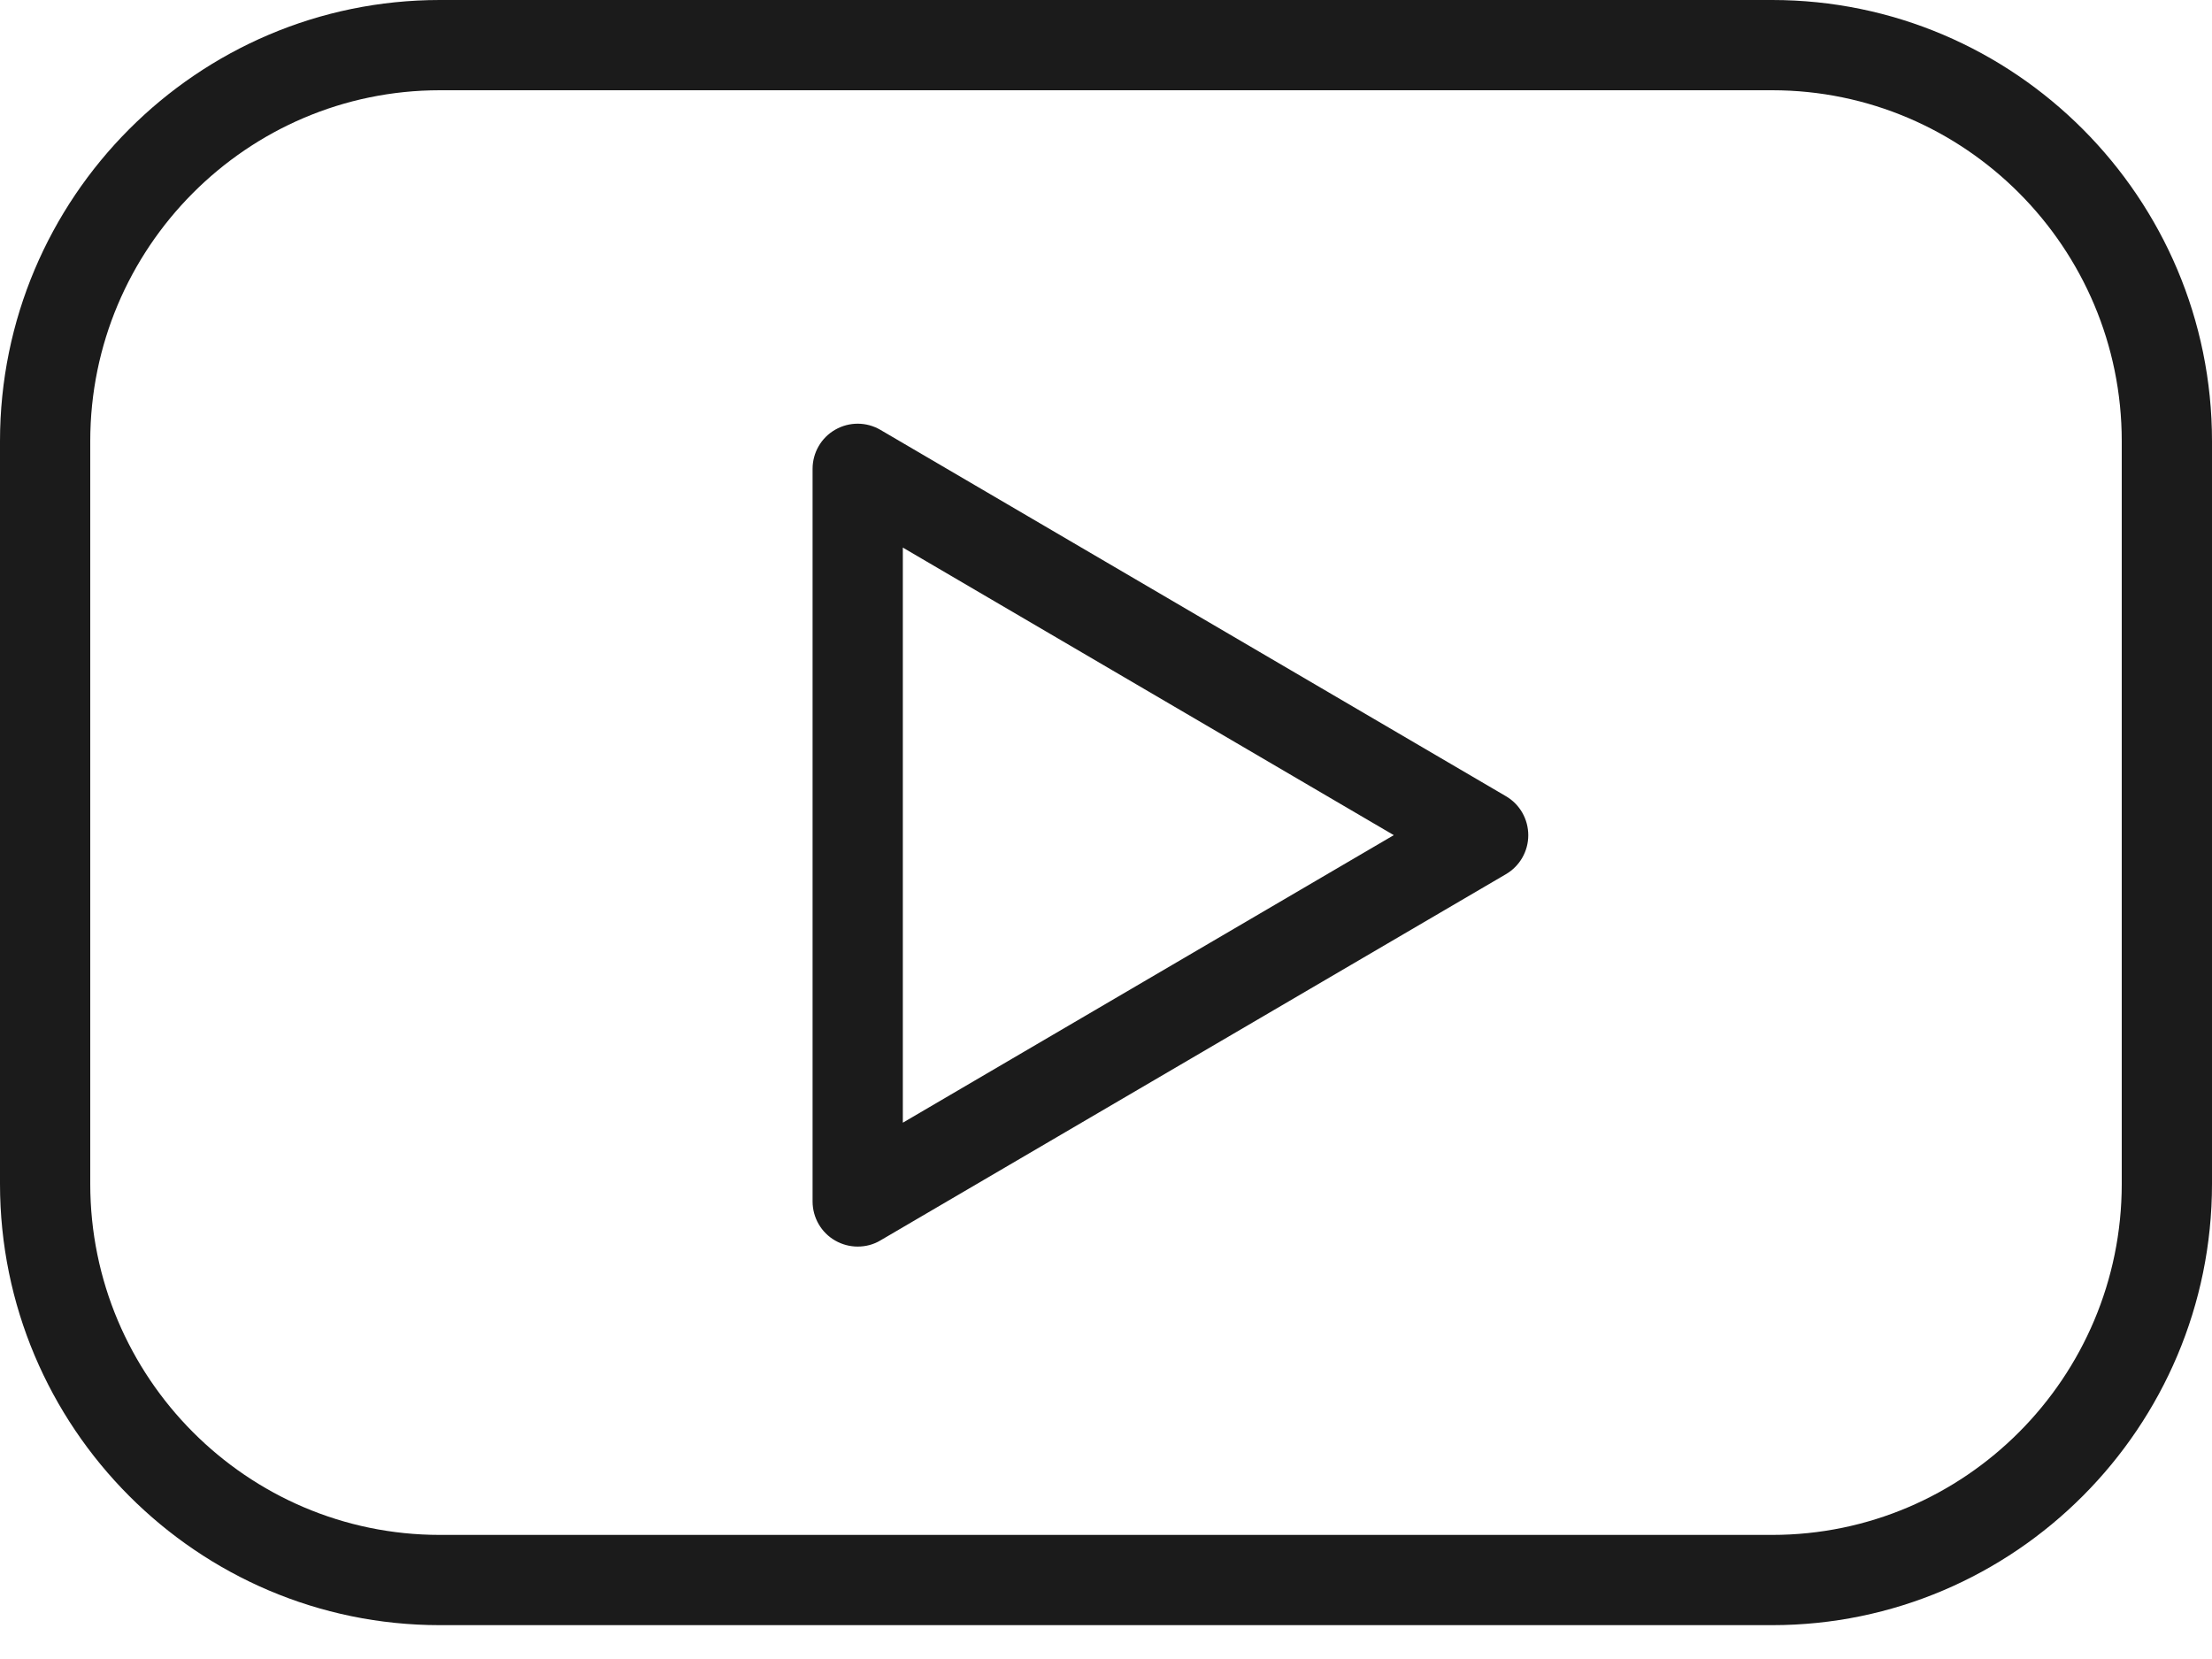
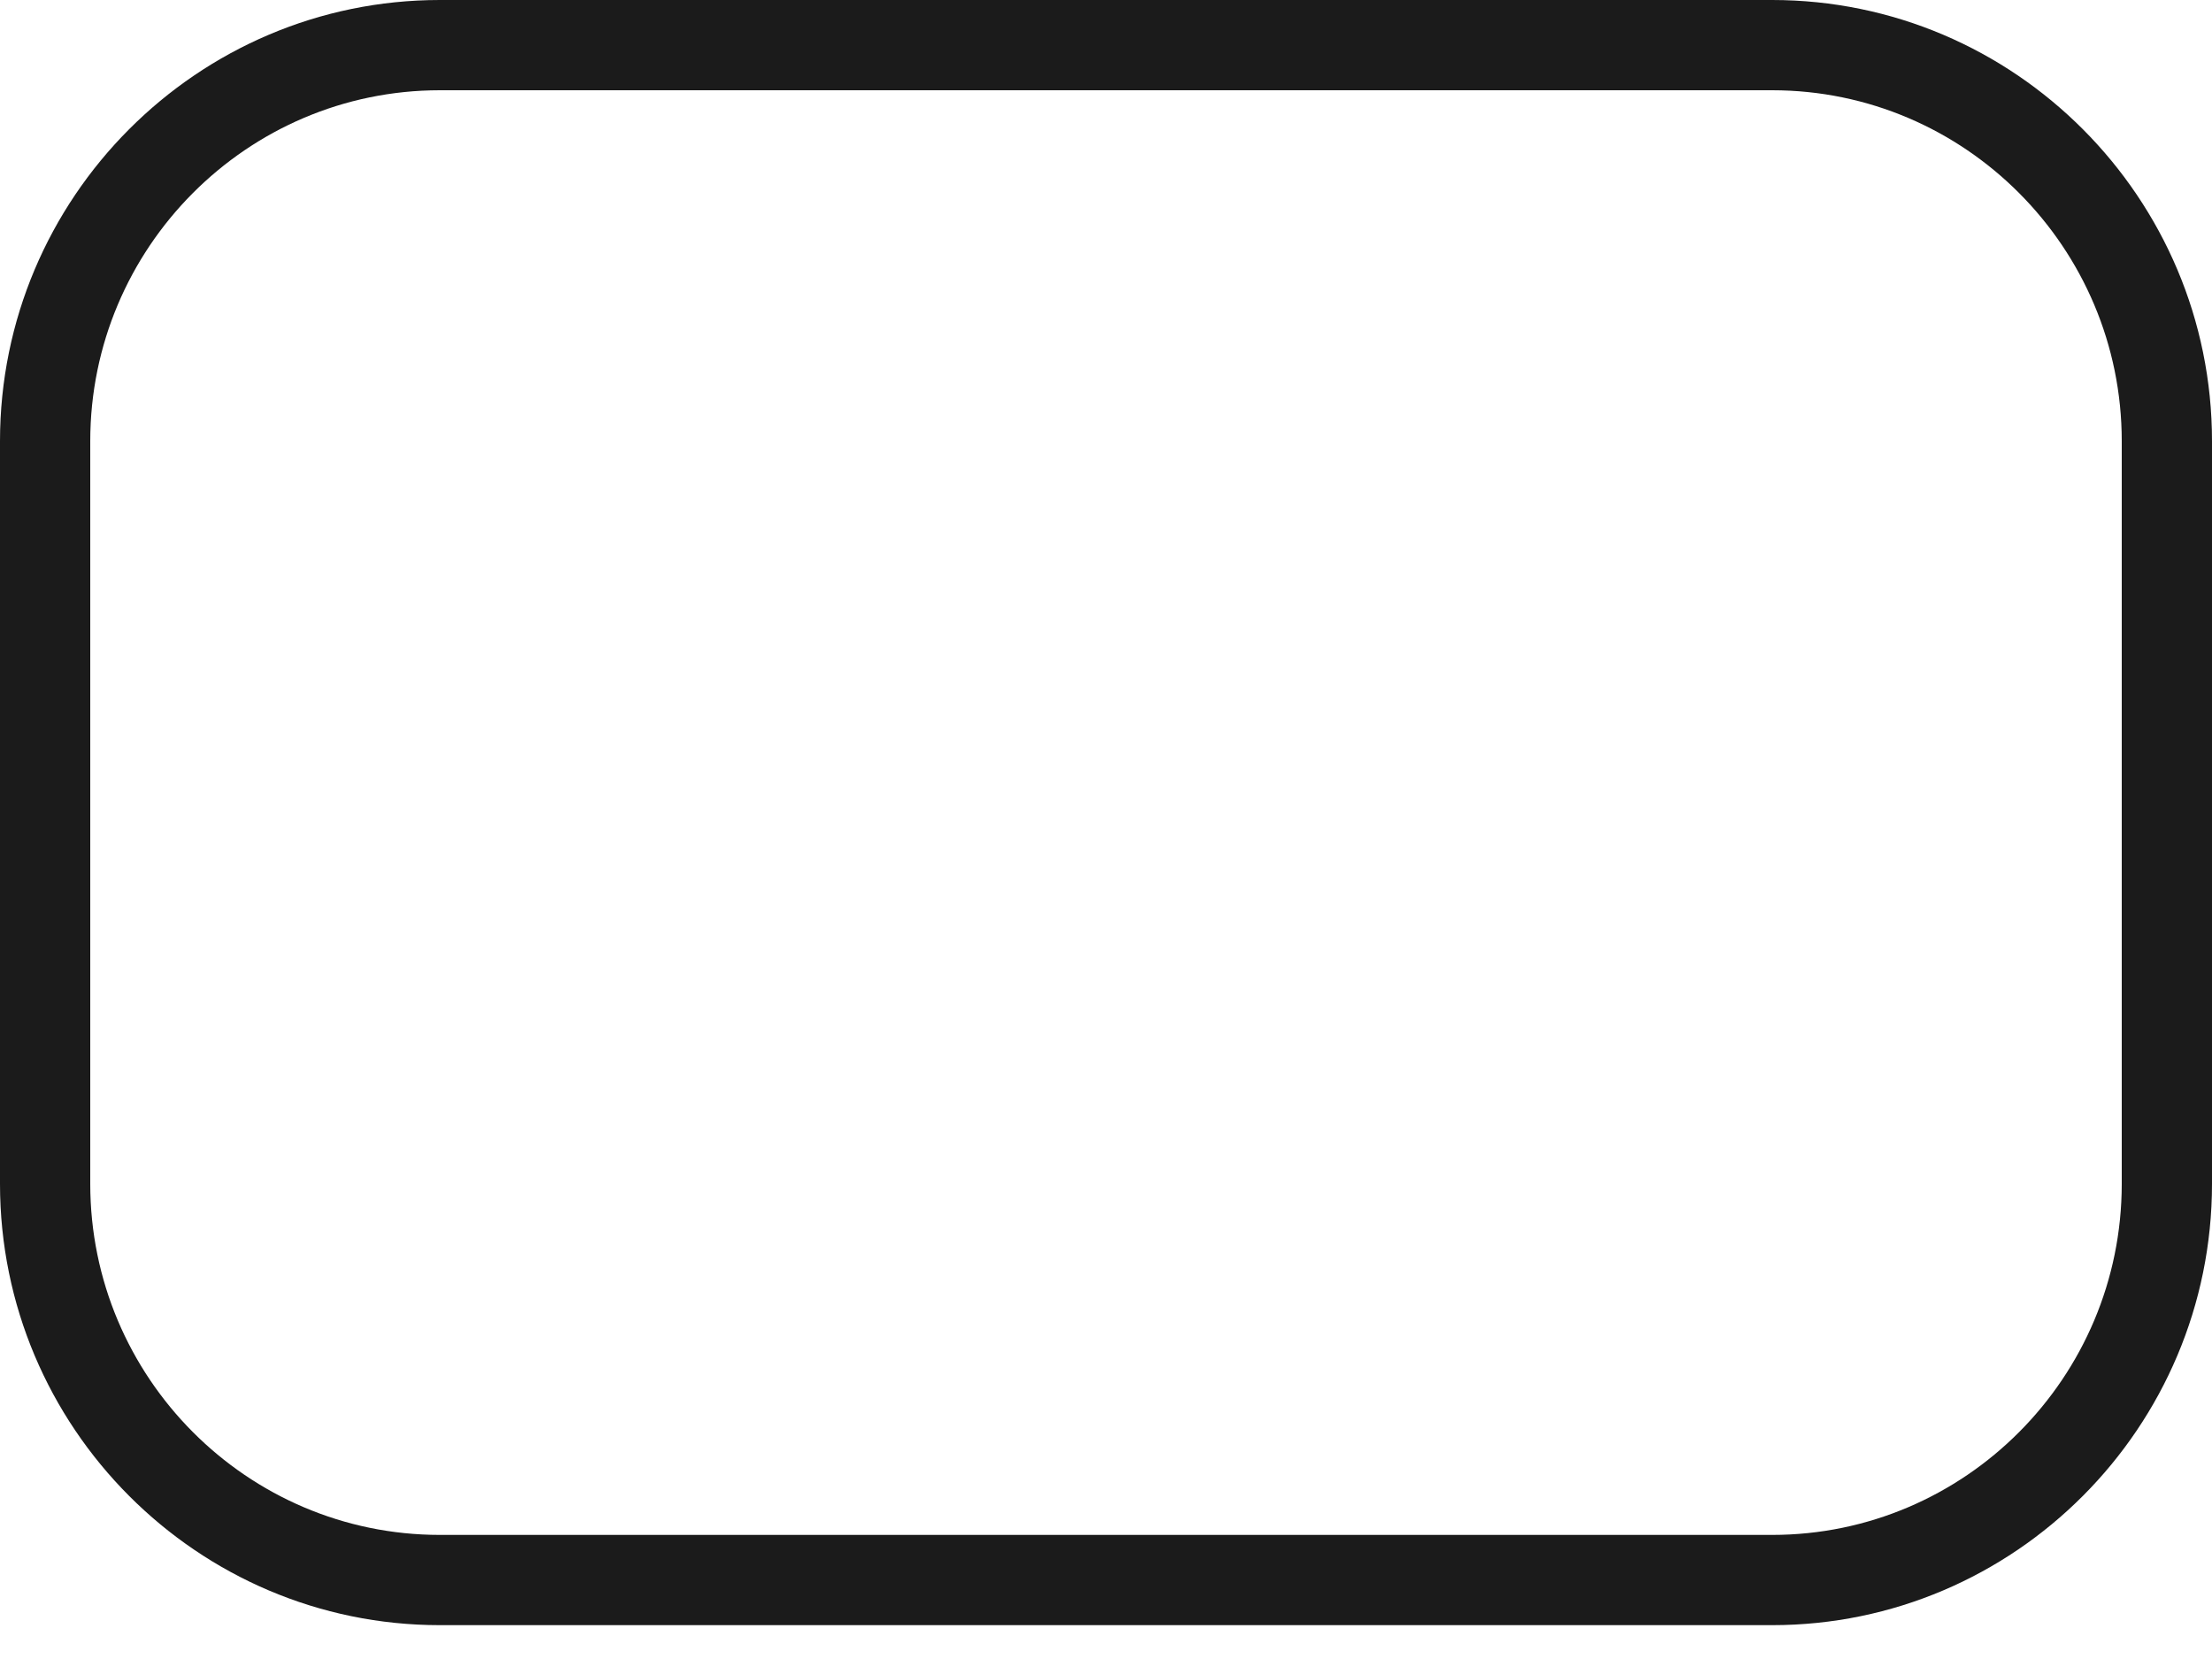
<svg xmlns="http://www.w3.org/2000/svg" width="20" height="15" viewBox="0 0 20 15" fill="none">
  <path d="M16.023 0H3.977C1.784 0 0 1.79 0 3.989V10.704C0 12.904 1.784 14.694 3.977 14.694H16.023C18.216 14.694 20 12.904 20 10.704V3.989C20 1.79 18.216 0 16.023 0ZM19.184 10.704C19.184 12.454 17.766 13.878 16.023 13.878H3.977C2.234 13.878 0.816 12.454 0.816 10.704V3.989C0.816 2.24 2.234 0.816 3.977 0.816H16.023C17.766 0.816 19.184 2.24 19.184 3.989V10.704Z" fill="#1B1B1B" />
-   <path d="M13.616 7.199L7.961 3.887C7.835 3.813 7.679 3.812 7.552 3.885C7.425 3.957 7.347 4.093 7.347 4.239V10.863C7.347 11.009 7.425 11.145 7.552 11.217C7.615 11.253 7.685 11.271 7.755 11.271C7.827 11.271 7.898 11.253 7.961 11.215L13.616 7.904C13.741 7.831 13.818 7.697 13.818 7.552C13.818 7.407 13.742 7.272 13.616 7.199ZM8.163 10.151V4.951L12.602 7.551L8.163 10.151Z" fill="#1B1B1B" />
</svg>